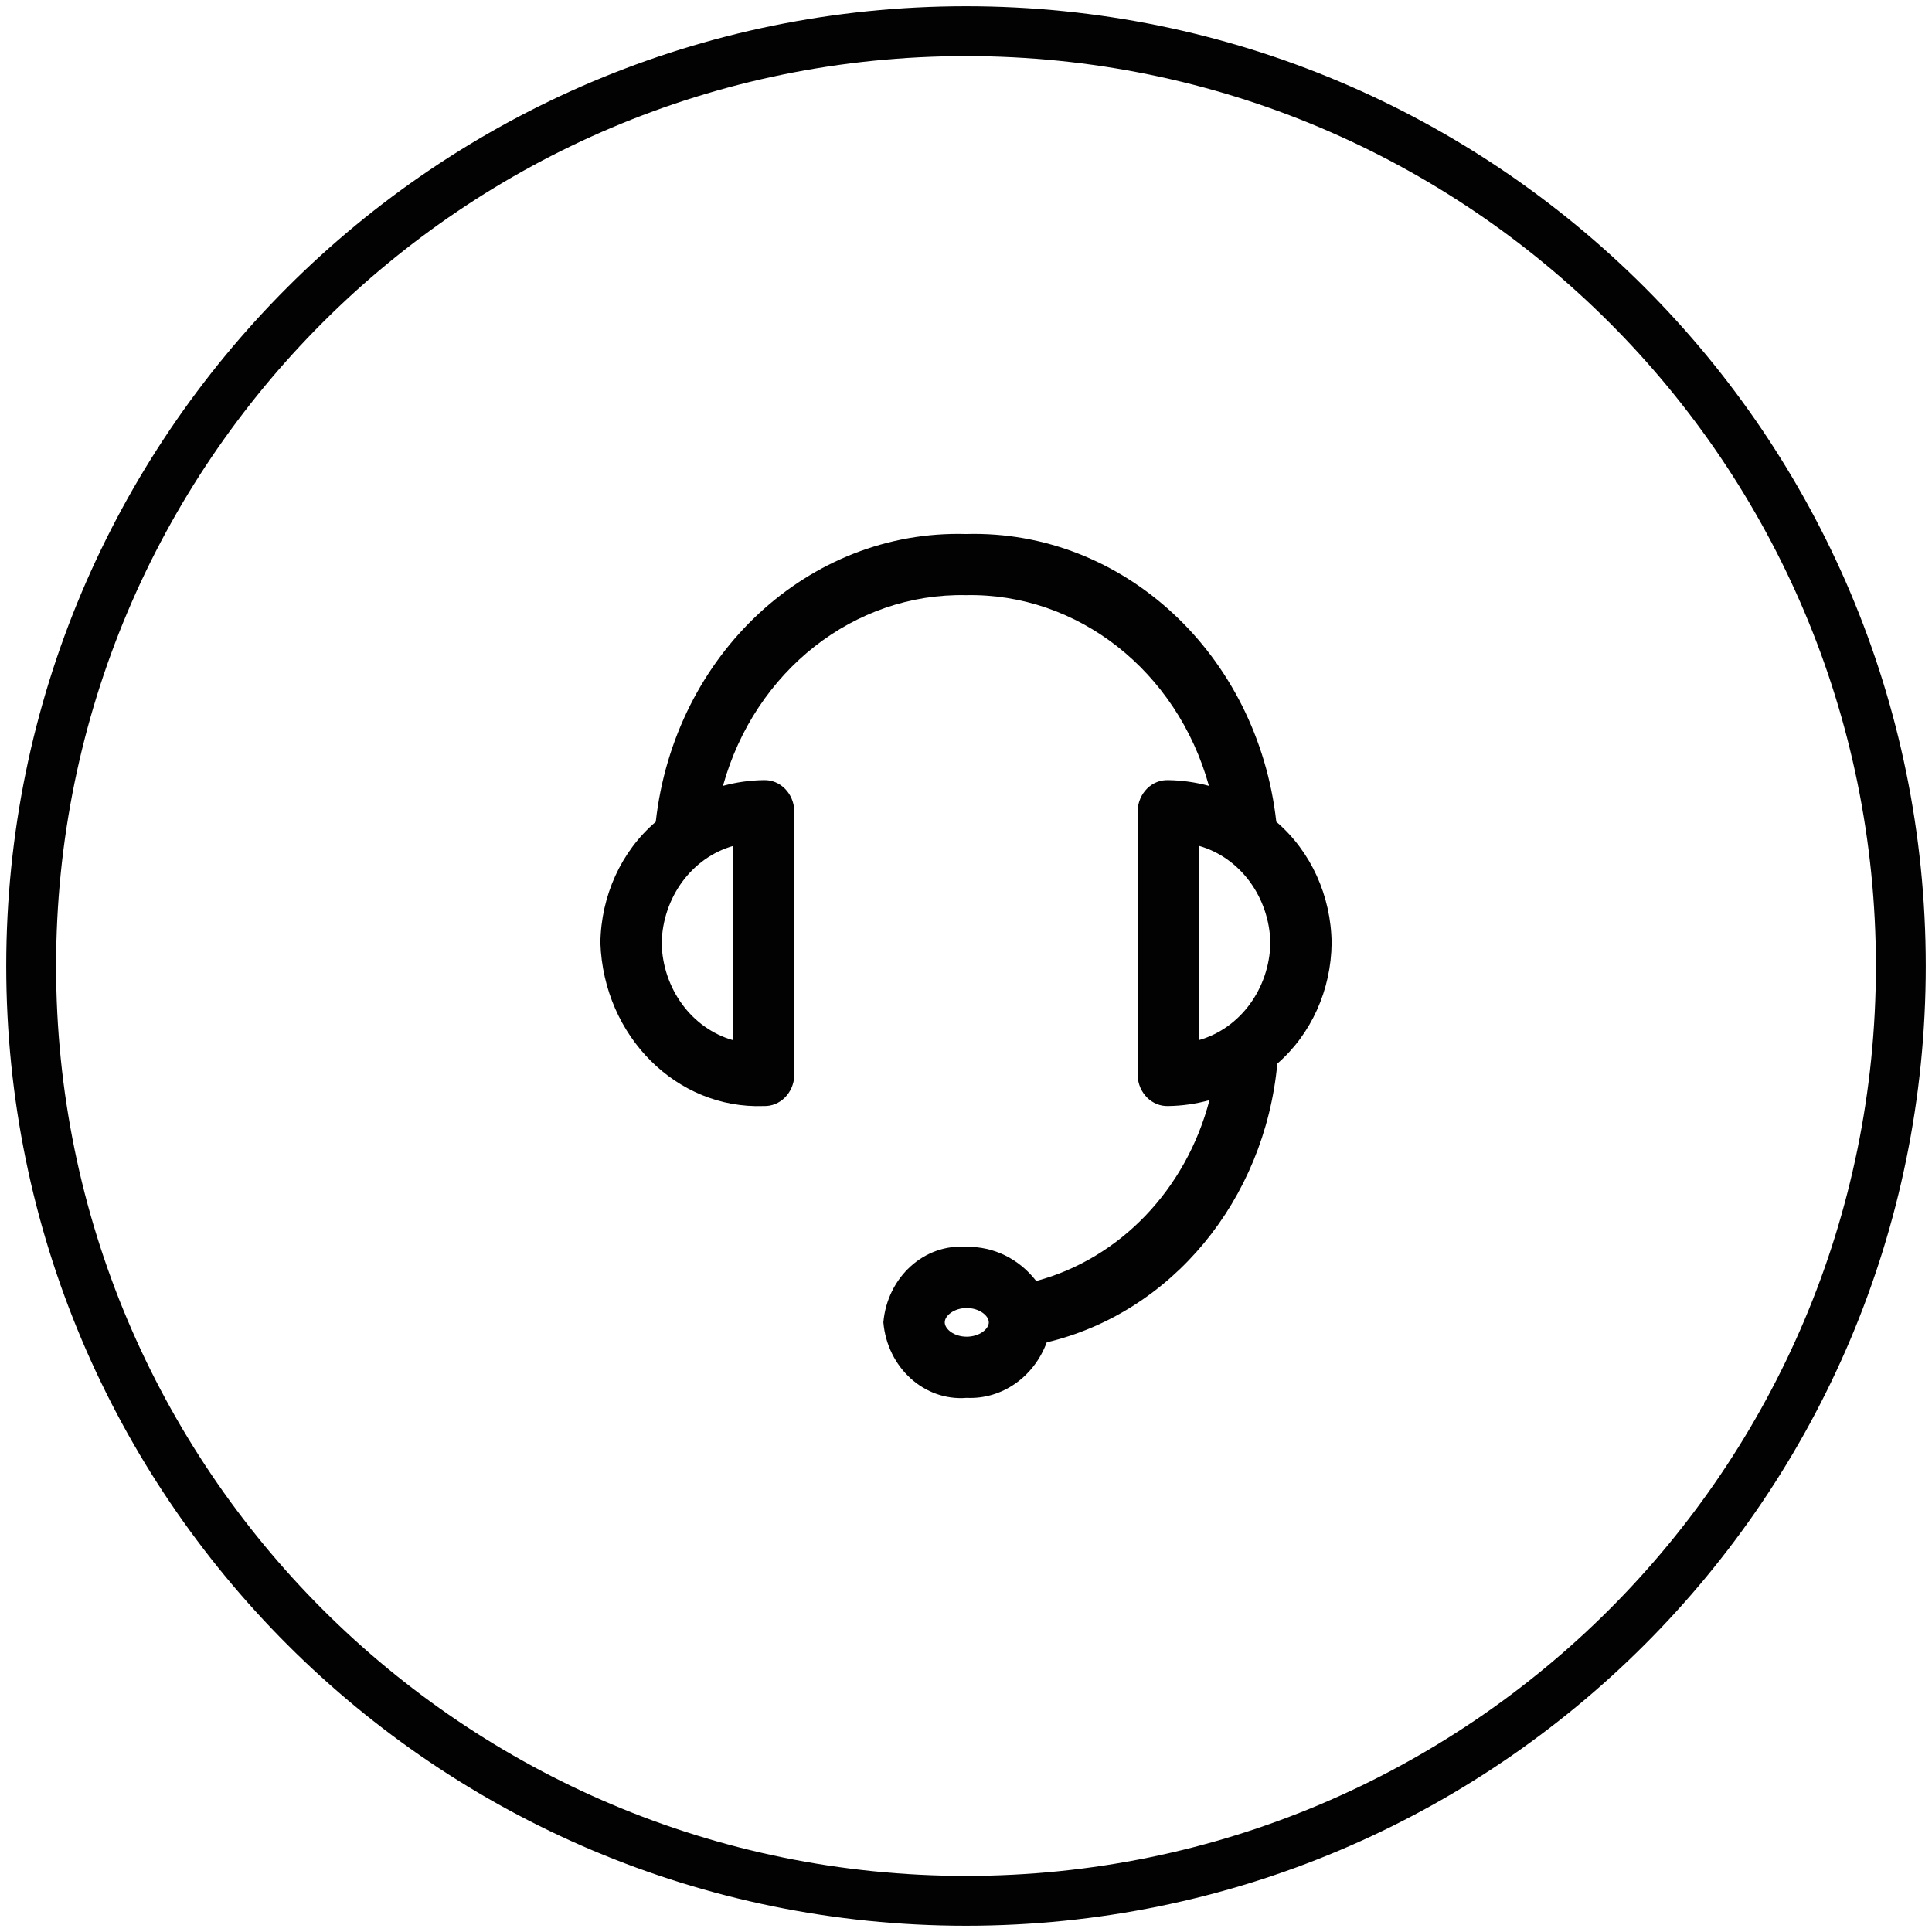
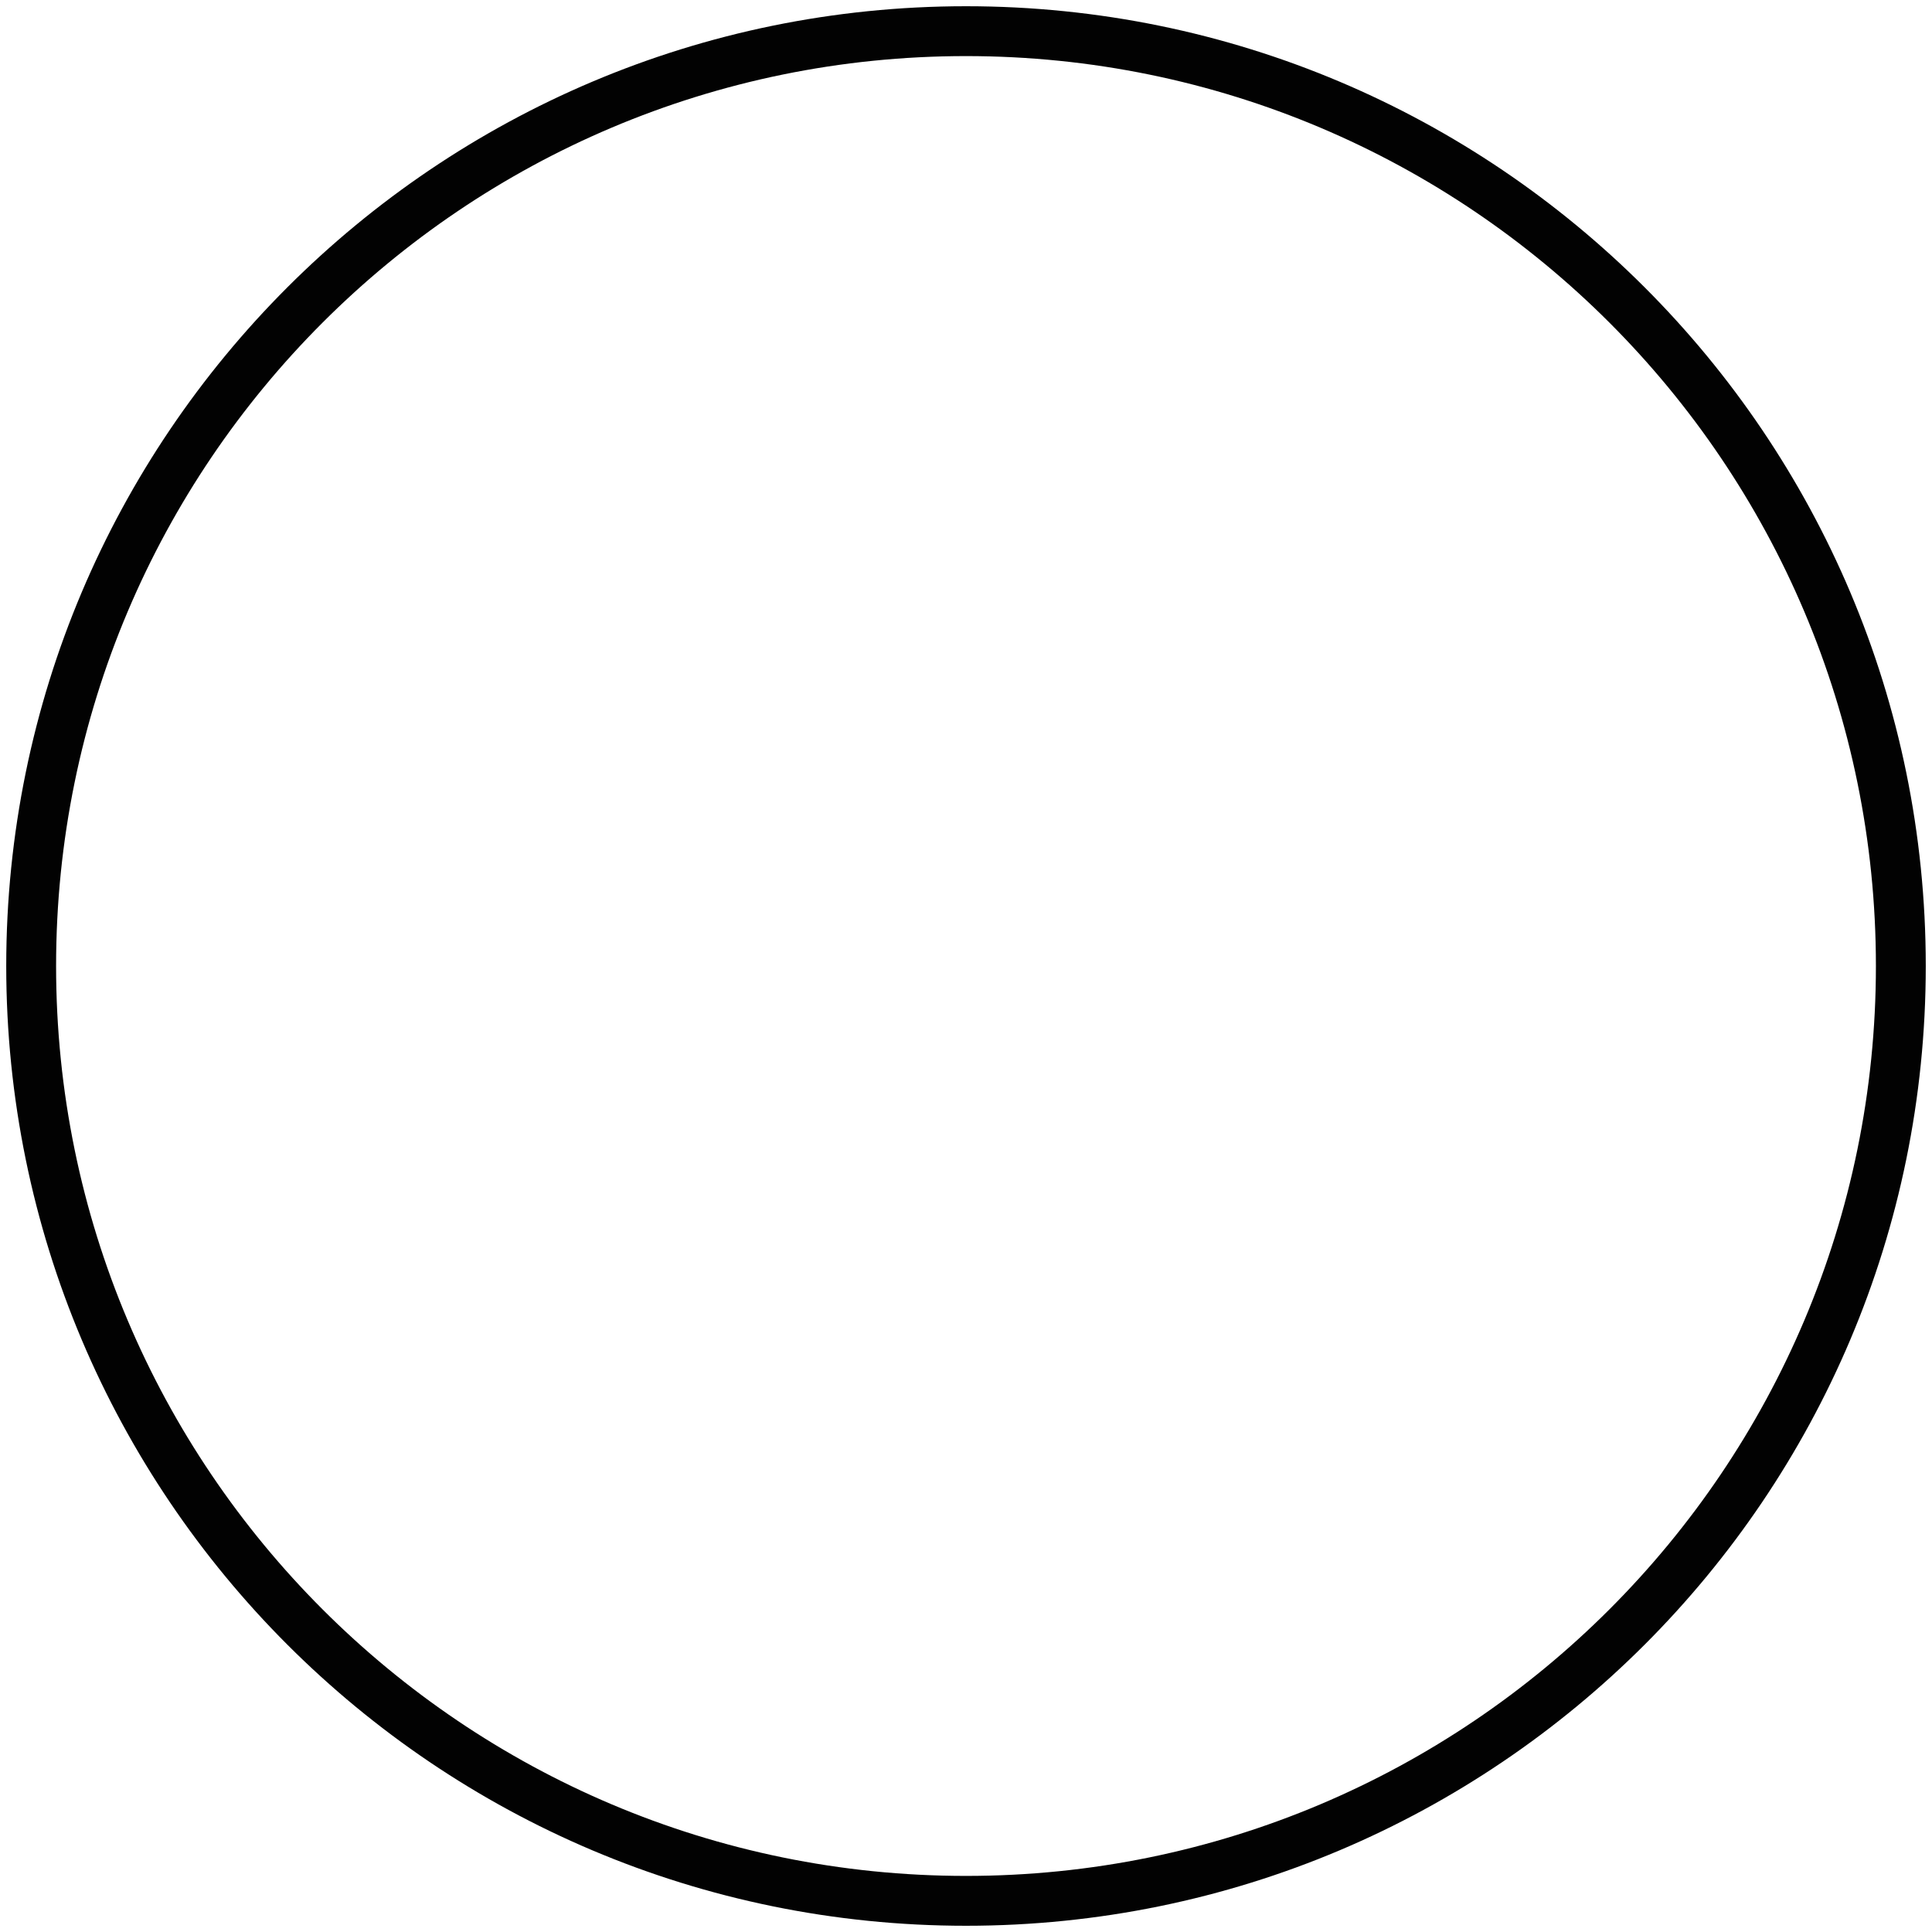
<svg xmlns="http://www.w3.org/2000/svg" width="62px" height="62px" viewBox="0 0 62 62" version="1.1">
  <title>25E33565-AA9D-4CC5-ACD5-B71C9D886798</title>
  <g id="1440x900" stroke="none" stroke-width="1" fill="none" fill-rule="evenodd">
    <g id="01-CTS-Driver" transform="translate(-545, -1997)" fill="#020202" fill-rule="nonzero">
      <g id="03-section-footer" transform="translate(0, 1910)">
        <g id="next-link" transform="translate(221, 87)">
          <g id="icon" transform="translate(324, 0)">
            <g id="icon/tab/background">
              <path d="M31,0.2 C13.99,0.2 0.2,13.99 0.2,31 C0.2,48.01 13.99,61.8 31,61.8 C48.01,61.8 61.8,48.01 61.8,31 C61.8,13.99 48.01,0.2 31,0.2 Z M31,1.8 C47.127,1.8 60.2,14.873 60.2,31 C60.2,47.127 47.127,60.2 31,60.2 C14.873,60.2 1.8,47.127 1.8,31 C1.8,14.873 14.873,1.8 31,1.8 Z" id="Oval" />
            </g>
-             <path d="M42.733,30.265 C42.717,28.746 42.065,27.317 40.958,26.372 C40.355,20.995 36.041,16.994 31,17.137 C25.959,16.994 21.645,20.996 21.044,26.373 C19.937,27.318 19.285,28.747 19.267,30.265 C19.375,33.259 21.718,35.597 24.507,35.494 C25.03,35.514 25.47,35.075 25.49,34.514 L25.49,26.017 C25.47,25.454 25.03,25.015 24.507,25.035 C24.066,25.041 23.628,25.102 23.201,25.219 C24.225,21.529 27.415,19.025 31,19.099 C34.584,19.027 37.772,21.53 38.796,25.219 C38.369,25.103 37.931,25.041 37.491,25.035 C36.967,25.015 36.527,25.454 36.508,26.017 L36.508,34.514 C36.528,35.075 36.968,35.514 37.491,35.494 C37.937,35.488 38.381,35.425 38.813,35.305 C38.064,38.171 35.942,40.386 33.253,41.109 C32.704,40.398 31.883,39.995 31.023,40.014 C29.666,39.902 28.476,40.98 28.348,42.436 C28.475,43.892 29.665,44.97 31.022,44.859 C32.144,44.913 33.175,44.198 33.591,43.078 C37.597,42.125 40.581,38.517 40.991,34.132 C42.079,33.186 42.718,31.768 42.733,30.265 Z M23.525,33.381 C22.201,33.004 21.267,31.735 21.233,30.265 C21.268,28.795 22.201,27.525 23.525,27.148 L23.525,33.381 Z M31.022,42.896 C30.616,42.896 30.318,42.652 30.318,42.436 C30.318,42.219 30.621,41.976 31.022,41.976 C31.424,41.976 31.732,42.219 31.732,42.436 C31.732,42.652 31.428,42.896 31.022,42.896 Z M38.478,27.145 C39.801,27.522 40.734,28.791 40.768,30.261 C40.734,31.73 39.801,33 38.478,33.377 L38.478,27.145 Z" id="dispatch" />
          </g>
        </g>
      </g>
    </g>
  </g>
</svg>